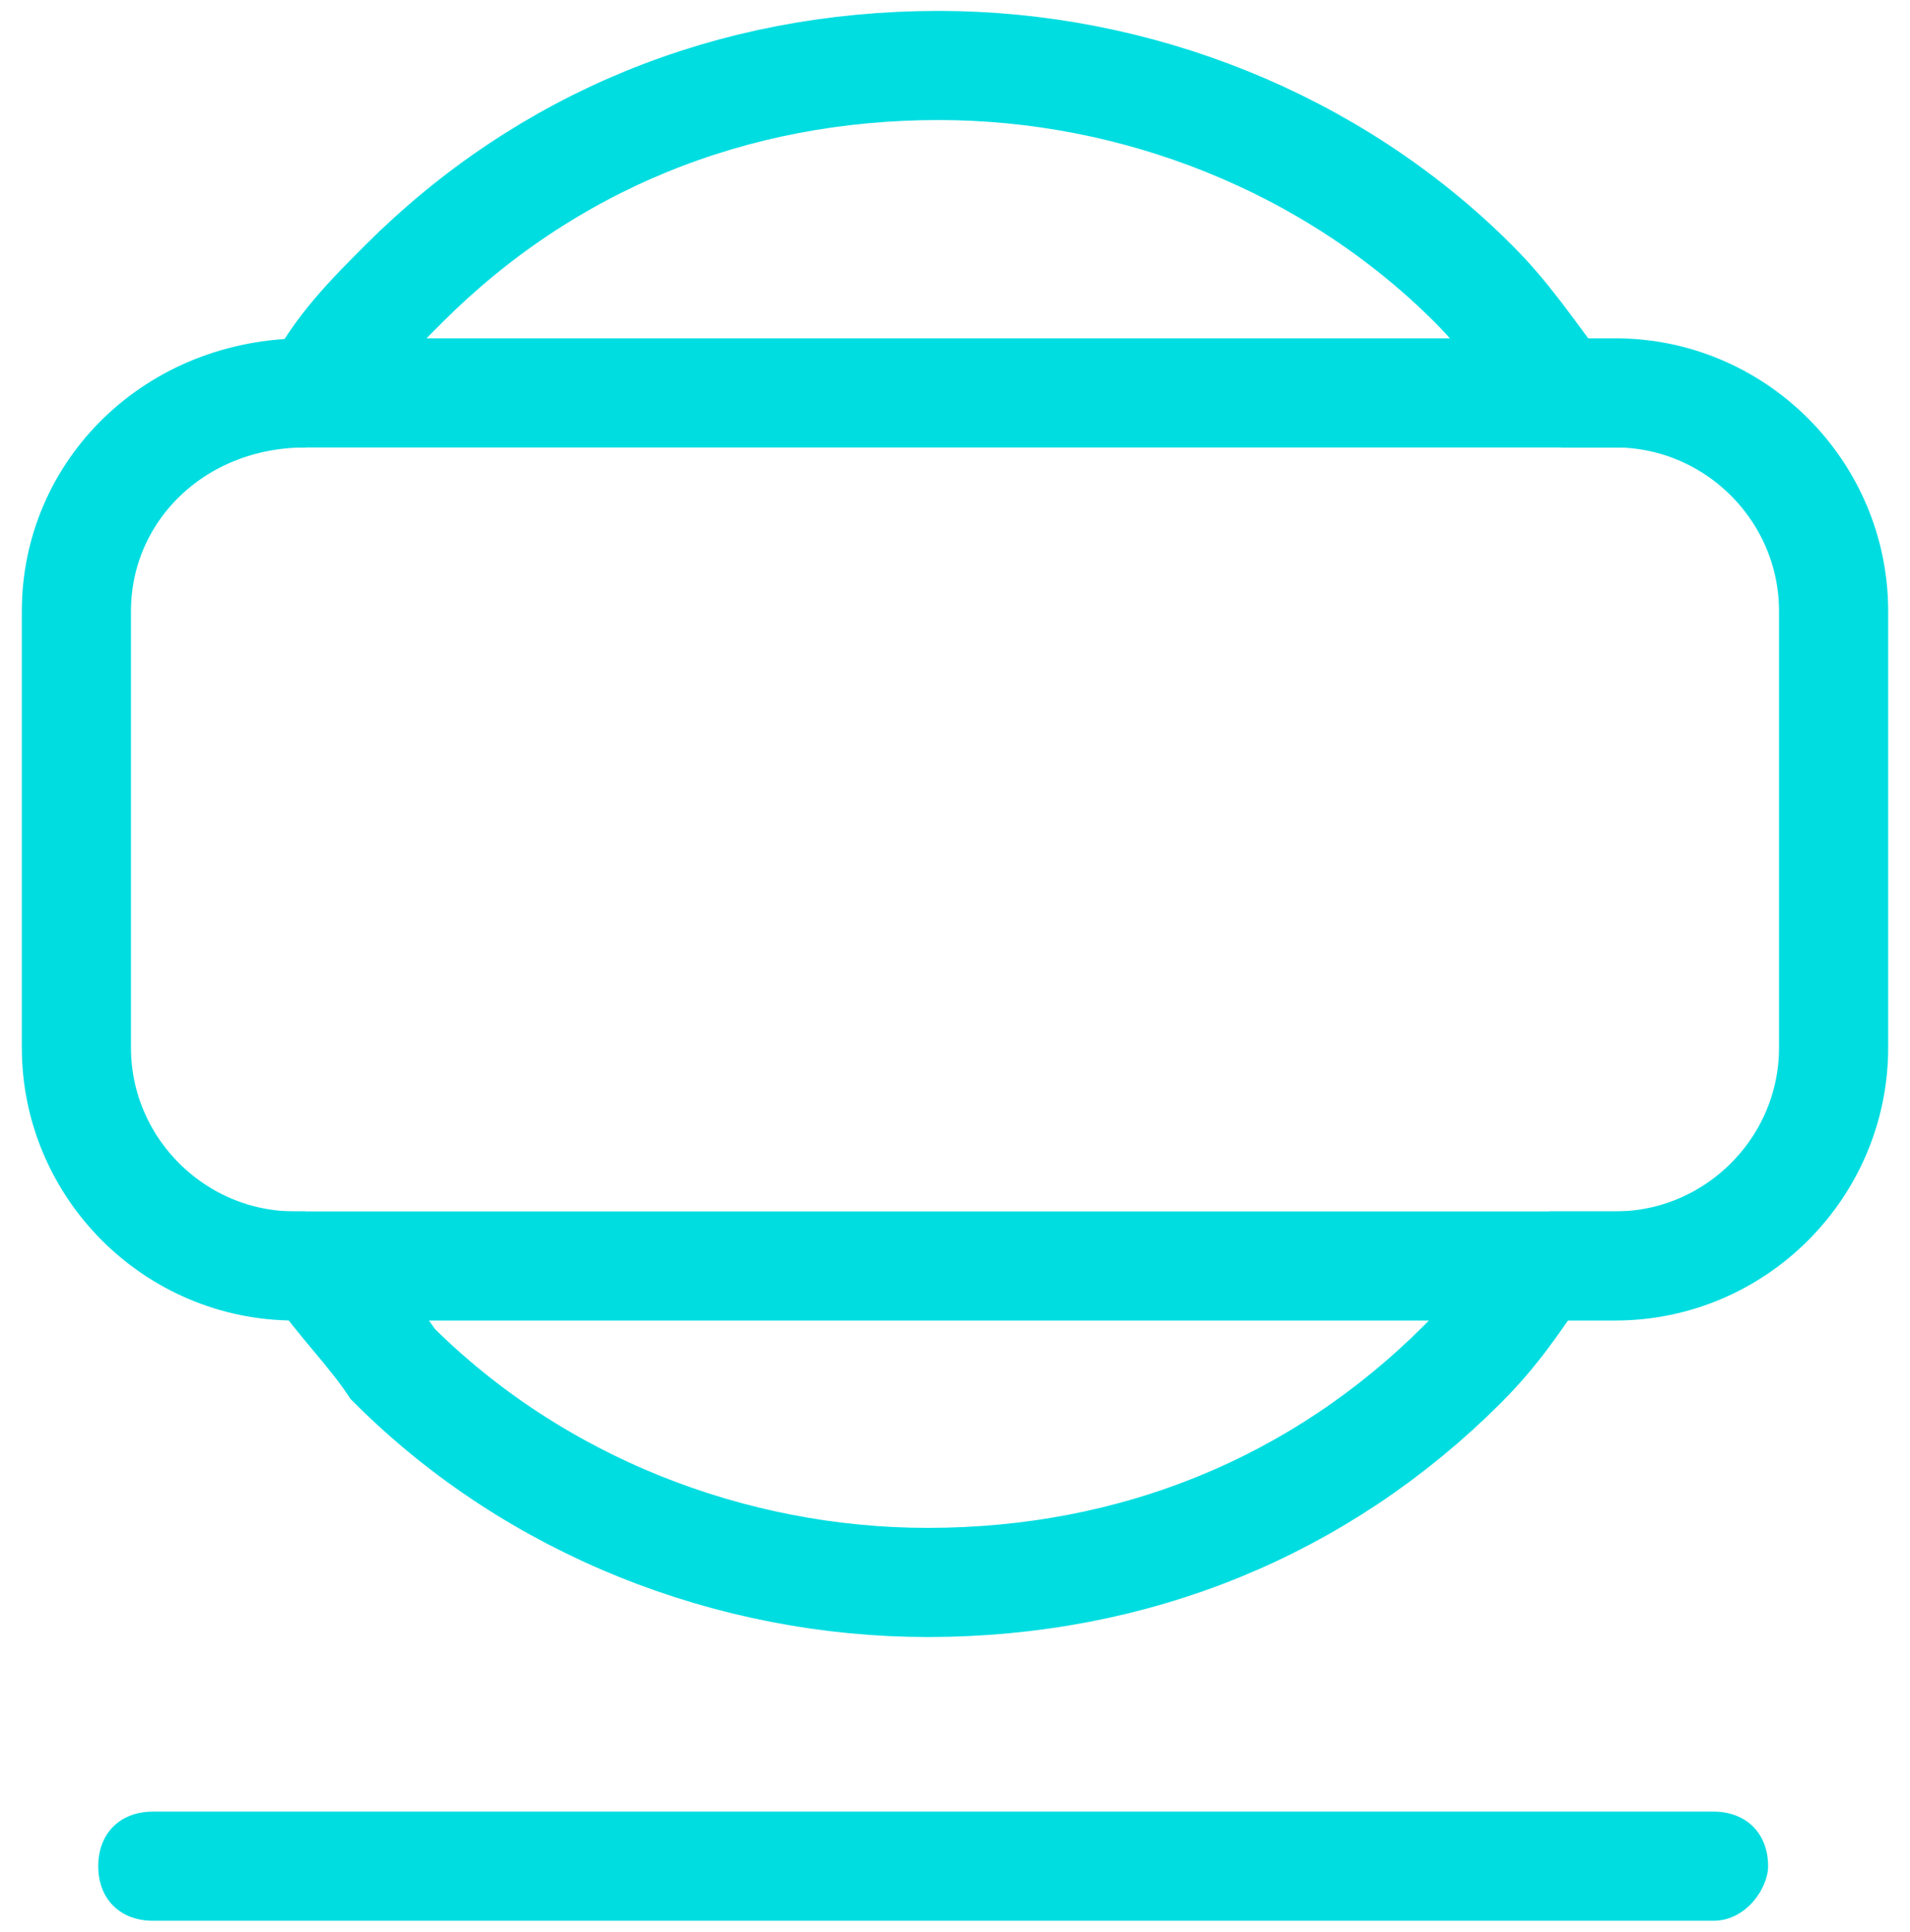
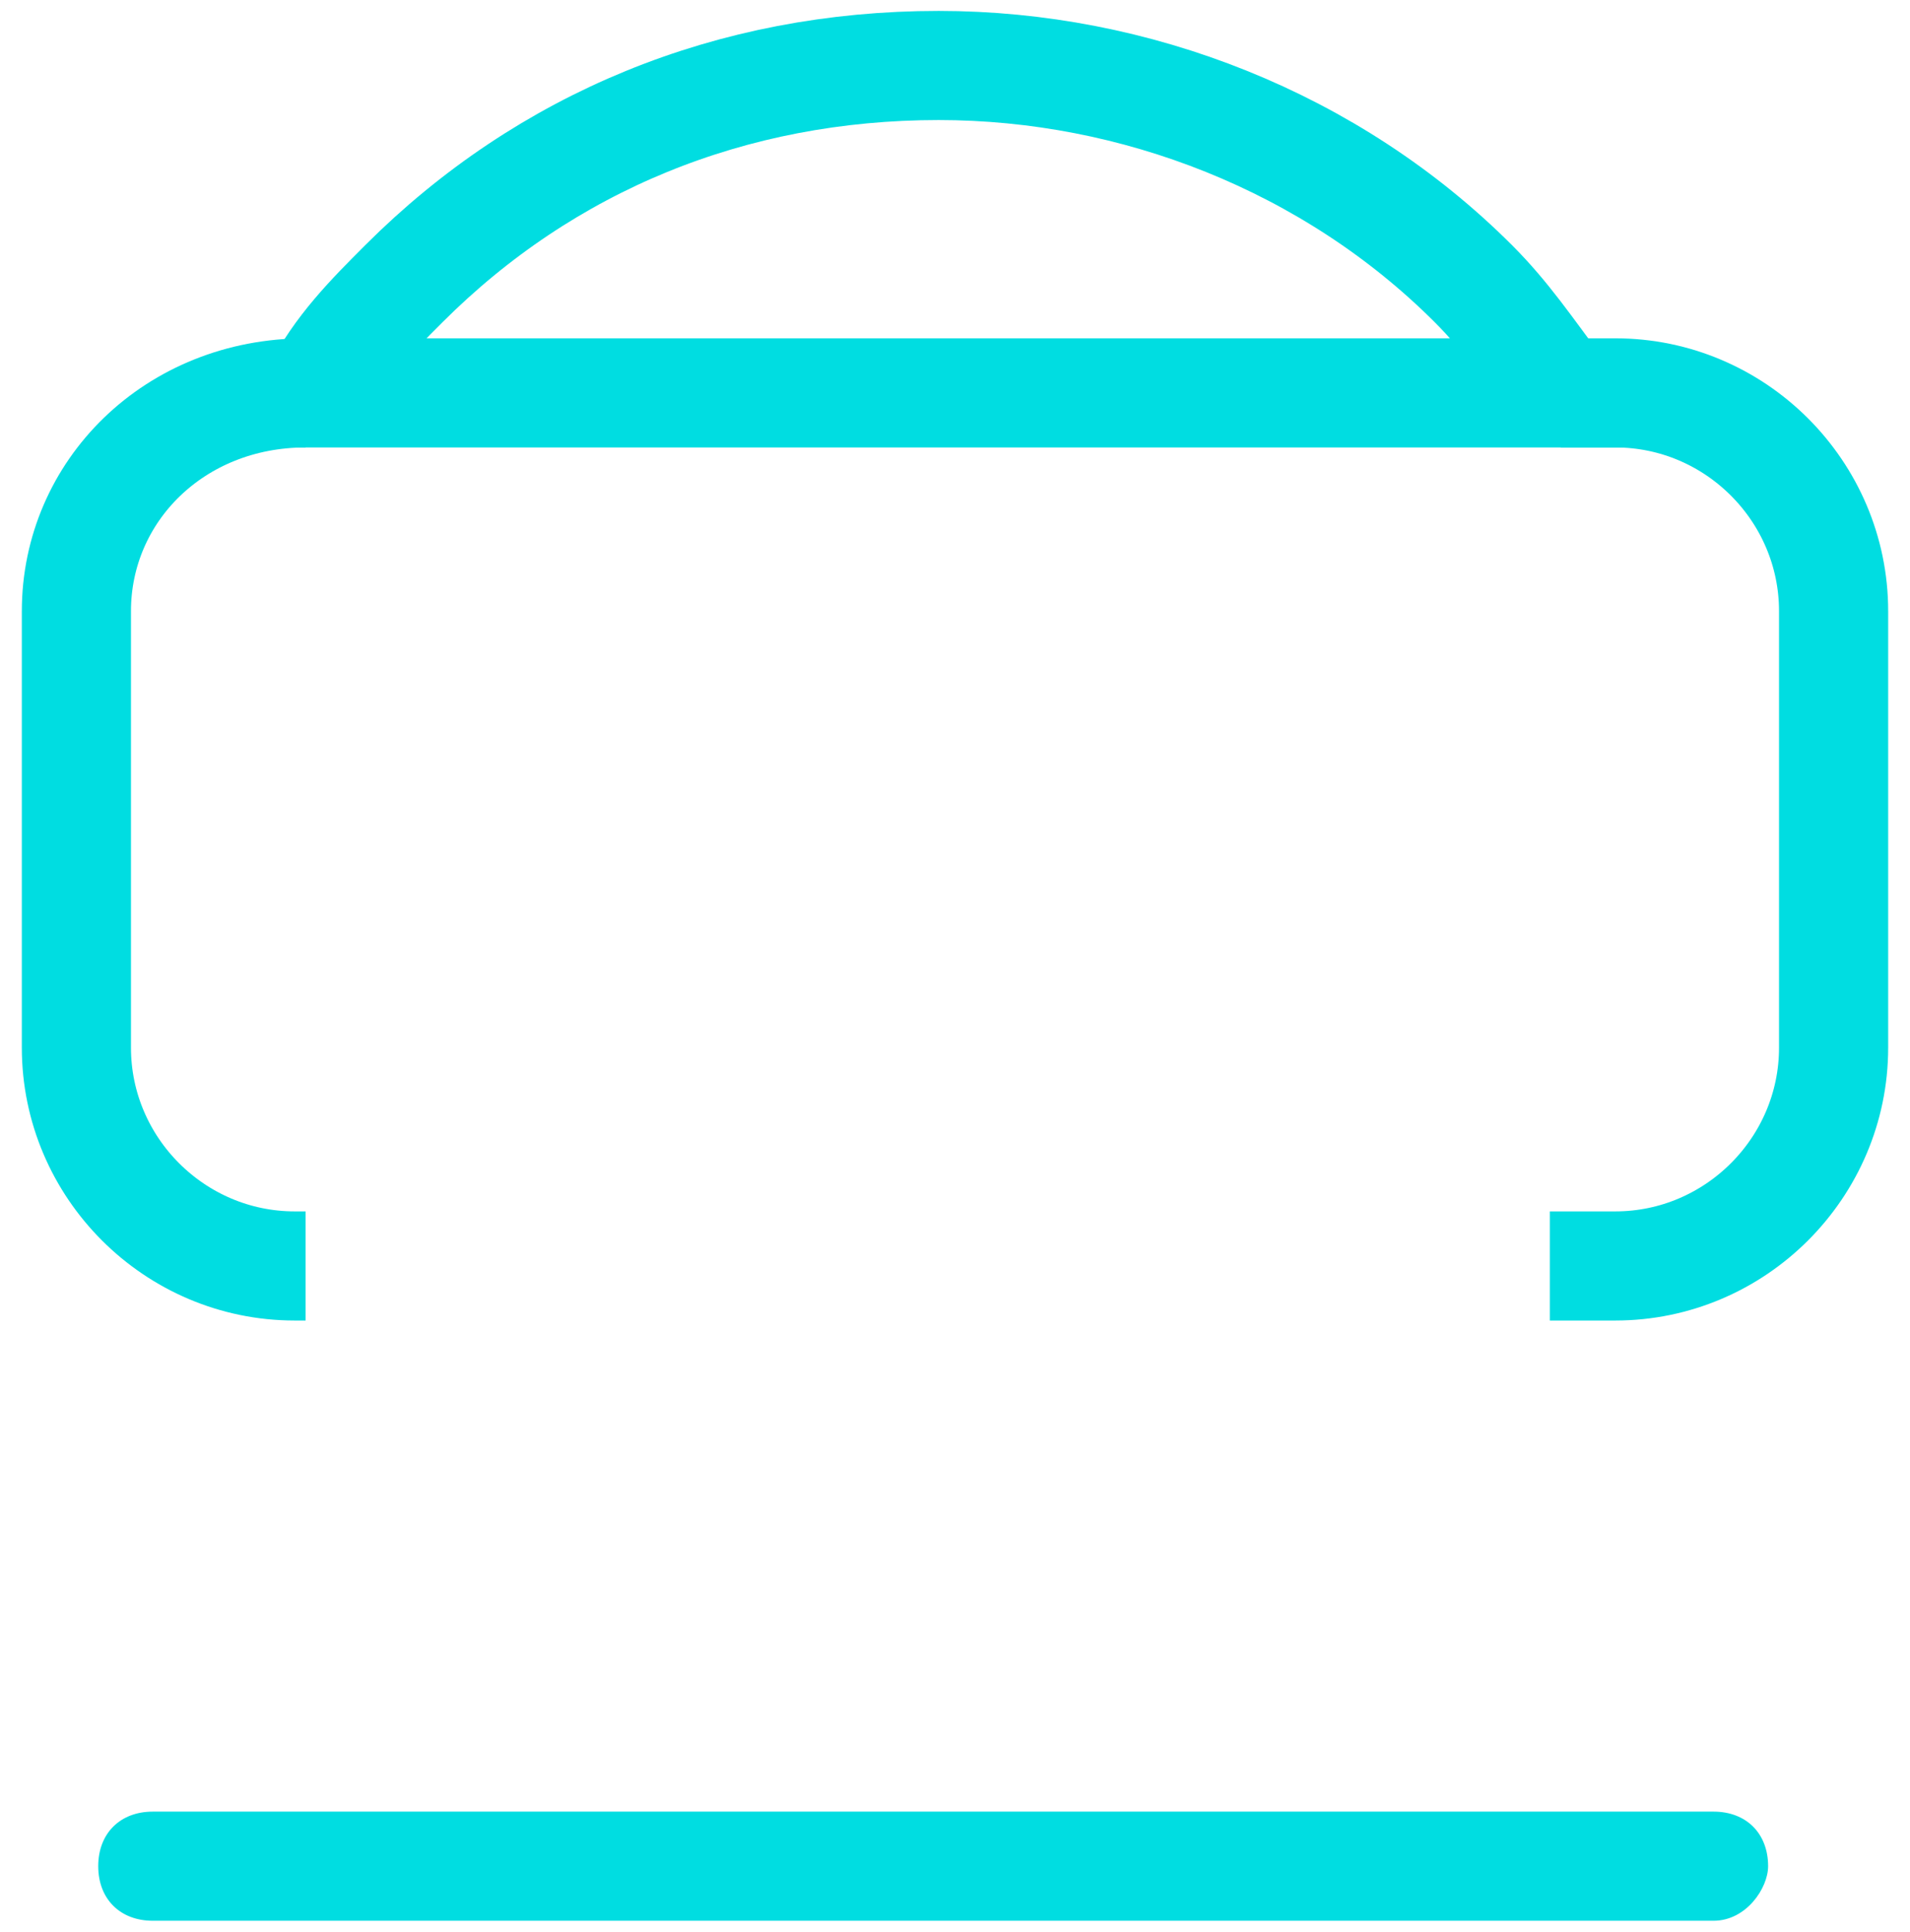
<svg xmlns="http://www.w3.org/2000/svg" version="1.1" id="图层_1" x="0px" y="0px" viewBox="0 0 17.5 17.7" style="enable-background:new 0 0 17.5 17.7;" xml:space="preserve">
  <style type="text/css">
	.st0{fill:#00DDE1;}
	.st1{fill:none;stroke:#00DDE1;}
</style>
  <path class="st0" d="M15.7,17.6H1.4c-0.3,0-0.5-0.2-0.5-0.5c0-0.3,0.2-0.5,0.5-0.5h14.3c0.3,0,0.5,0.2,0.5,0.5  C16.2,17.3,16,17.6,15.7,17.6z" />
  <g>
    <path class="st1" d="M13.5,2.6c-1.3-1.3-3.1-2-4.9-2c-1.9,0-3.6,0.7-4.9,2c-0.3,0.3-0.6,0.6-0.8,1h11.4C14,3.2,13.8,2.9,13.5,2.6z" />
-     <path class="st1" d="M3.6,12.5c1.3,1.3,3.1,2,4.9,2c1.9,0,3.6-0.7,4.9-2c0.3-0.3,0.5-0.6,0.7-0.9H2.9C3.1,11.9,3.4,12.2,3.6,12.5z" />
    <path class="st1" d="M2.8,3.6L2.8,3.6c-1.2,0-2.1,0.9-2.1,2v4c0,1.1,0.9,2,2,2h0.1" />
    <path class="st1" d="M14.2,11.6h0.6c1.1,0,2-0.9,2-2v-4c0-1.1-0.9-2-2-2h-0.5" />
  </g>
</svg>